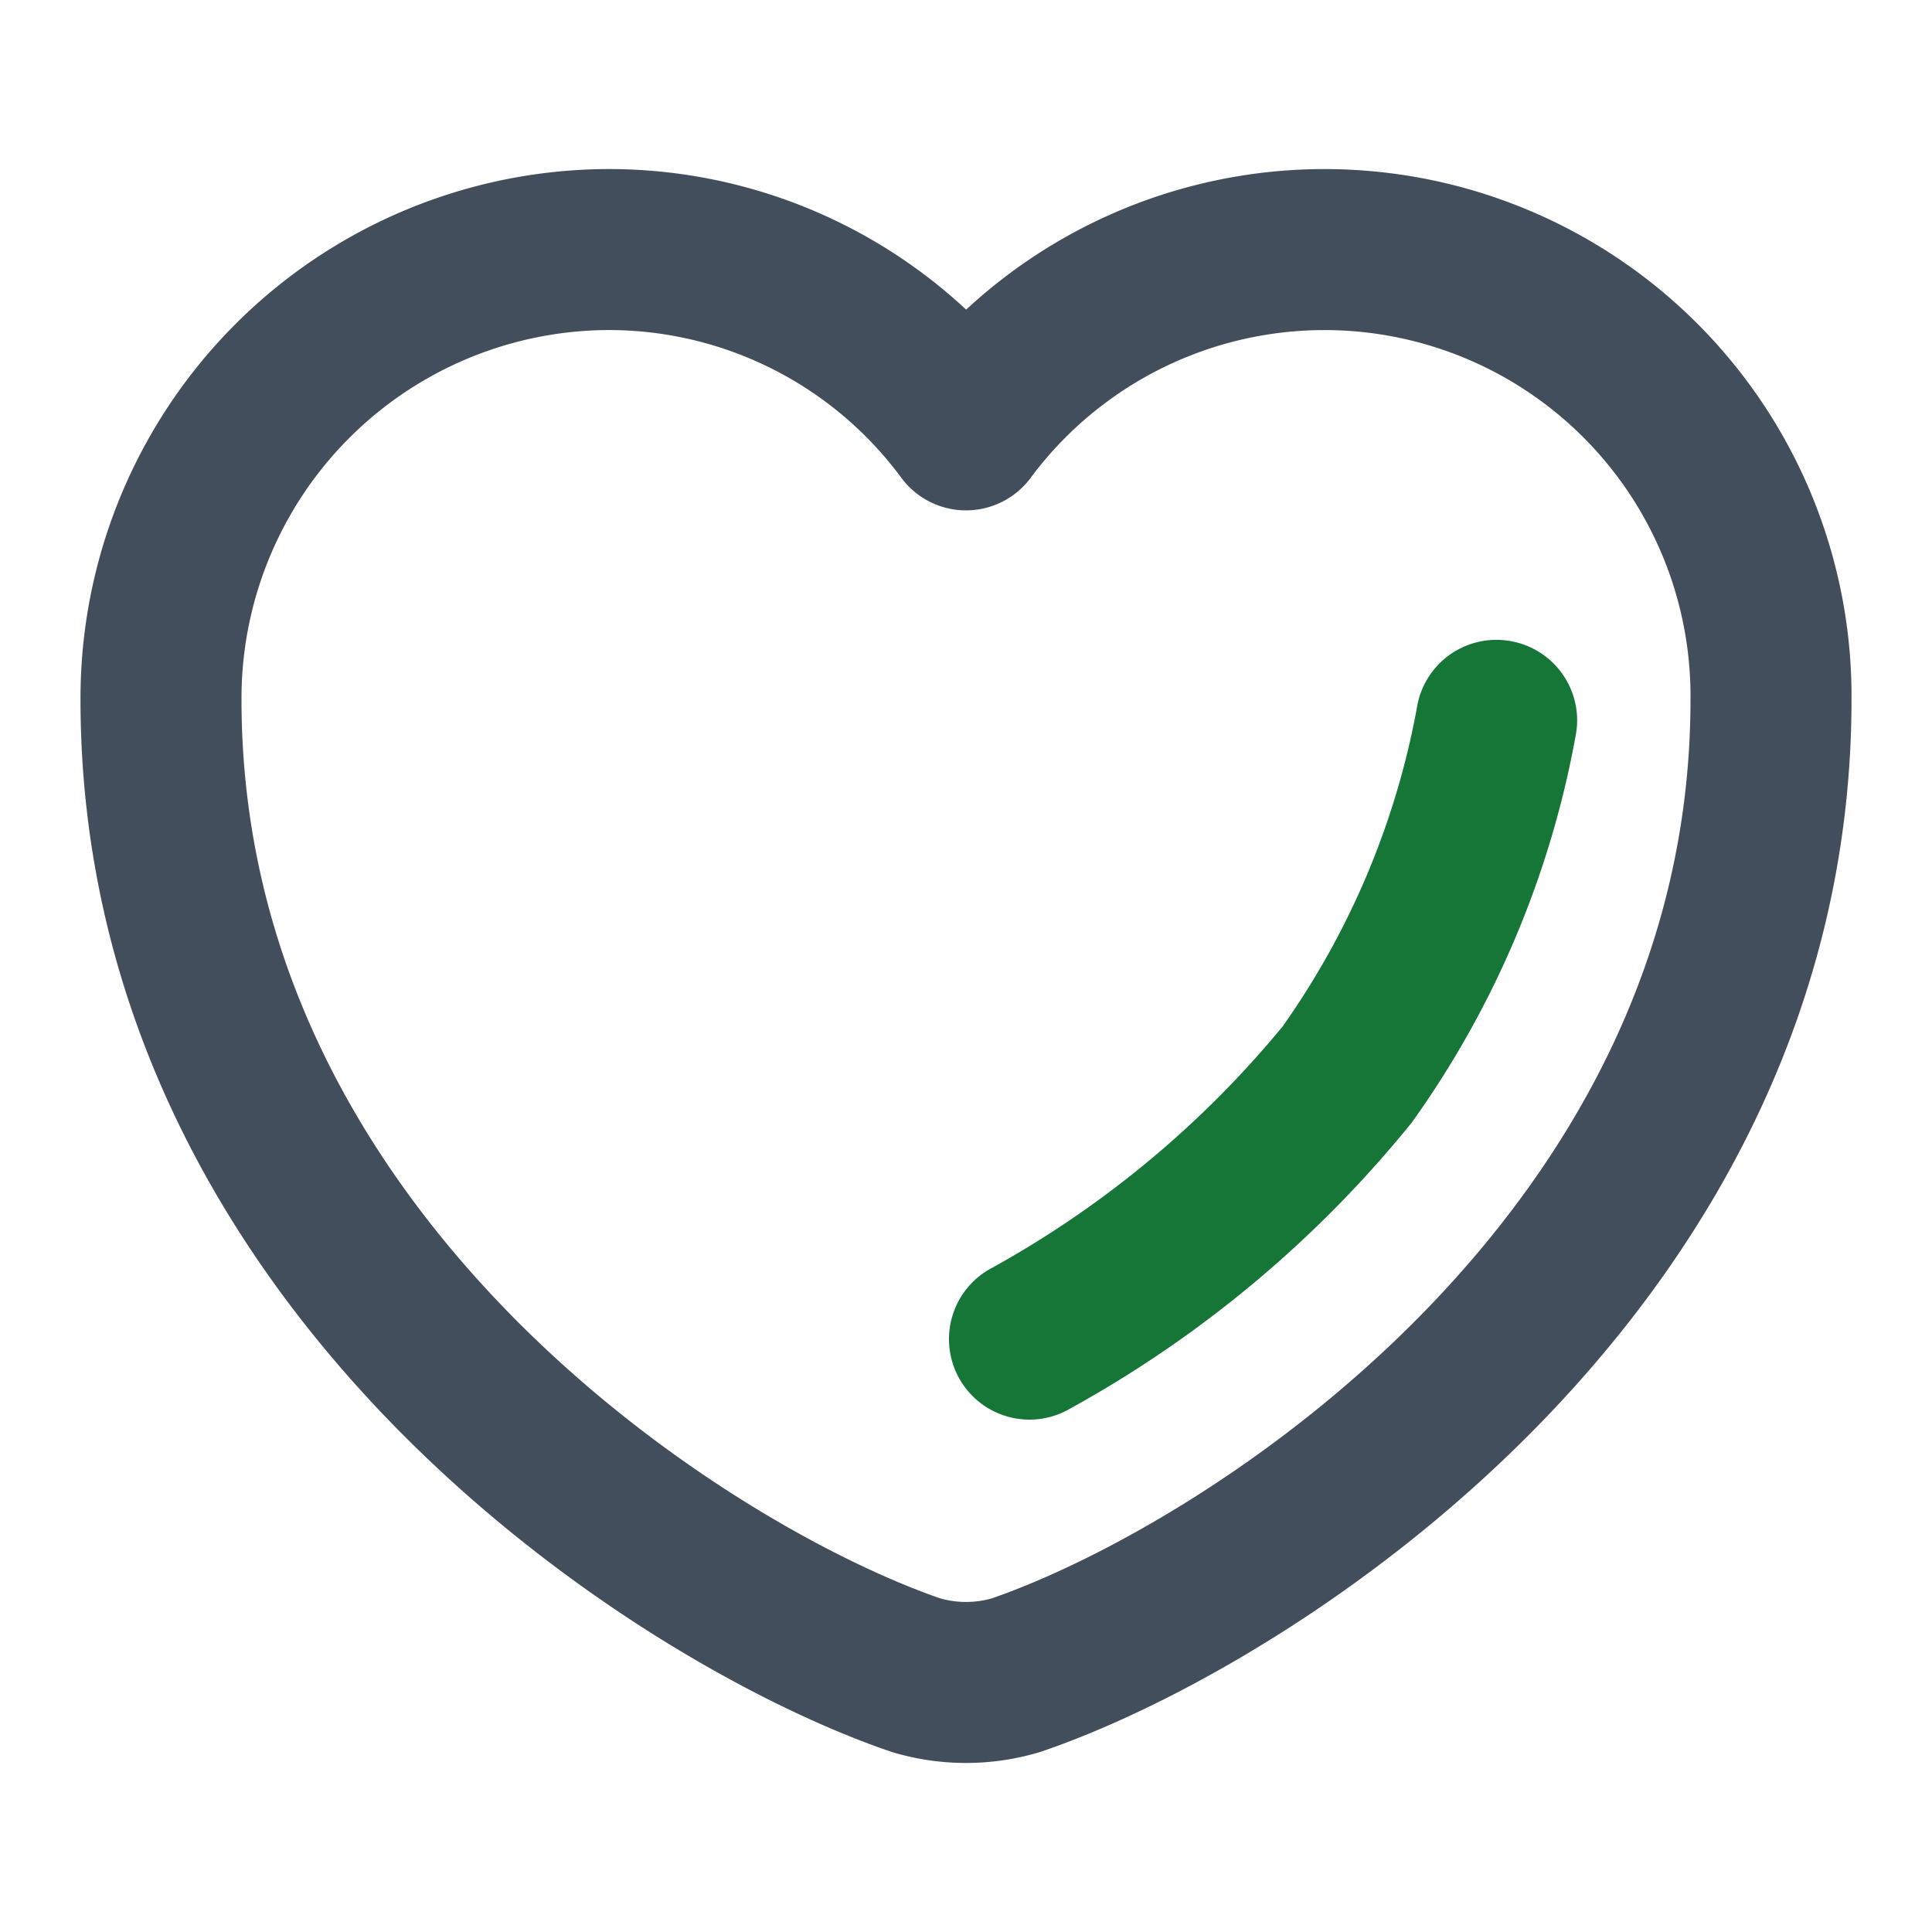
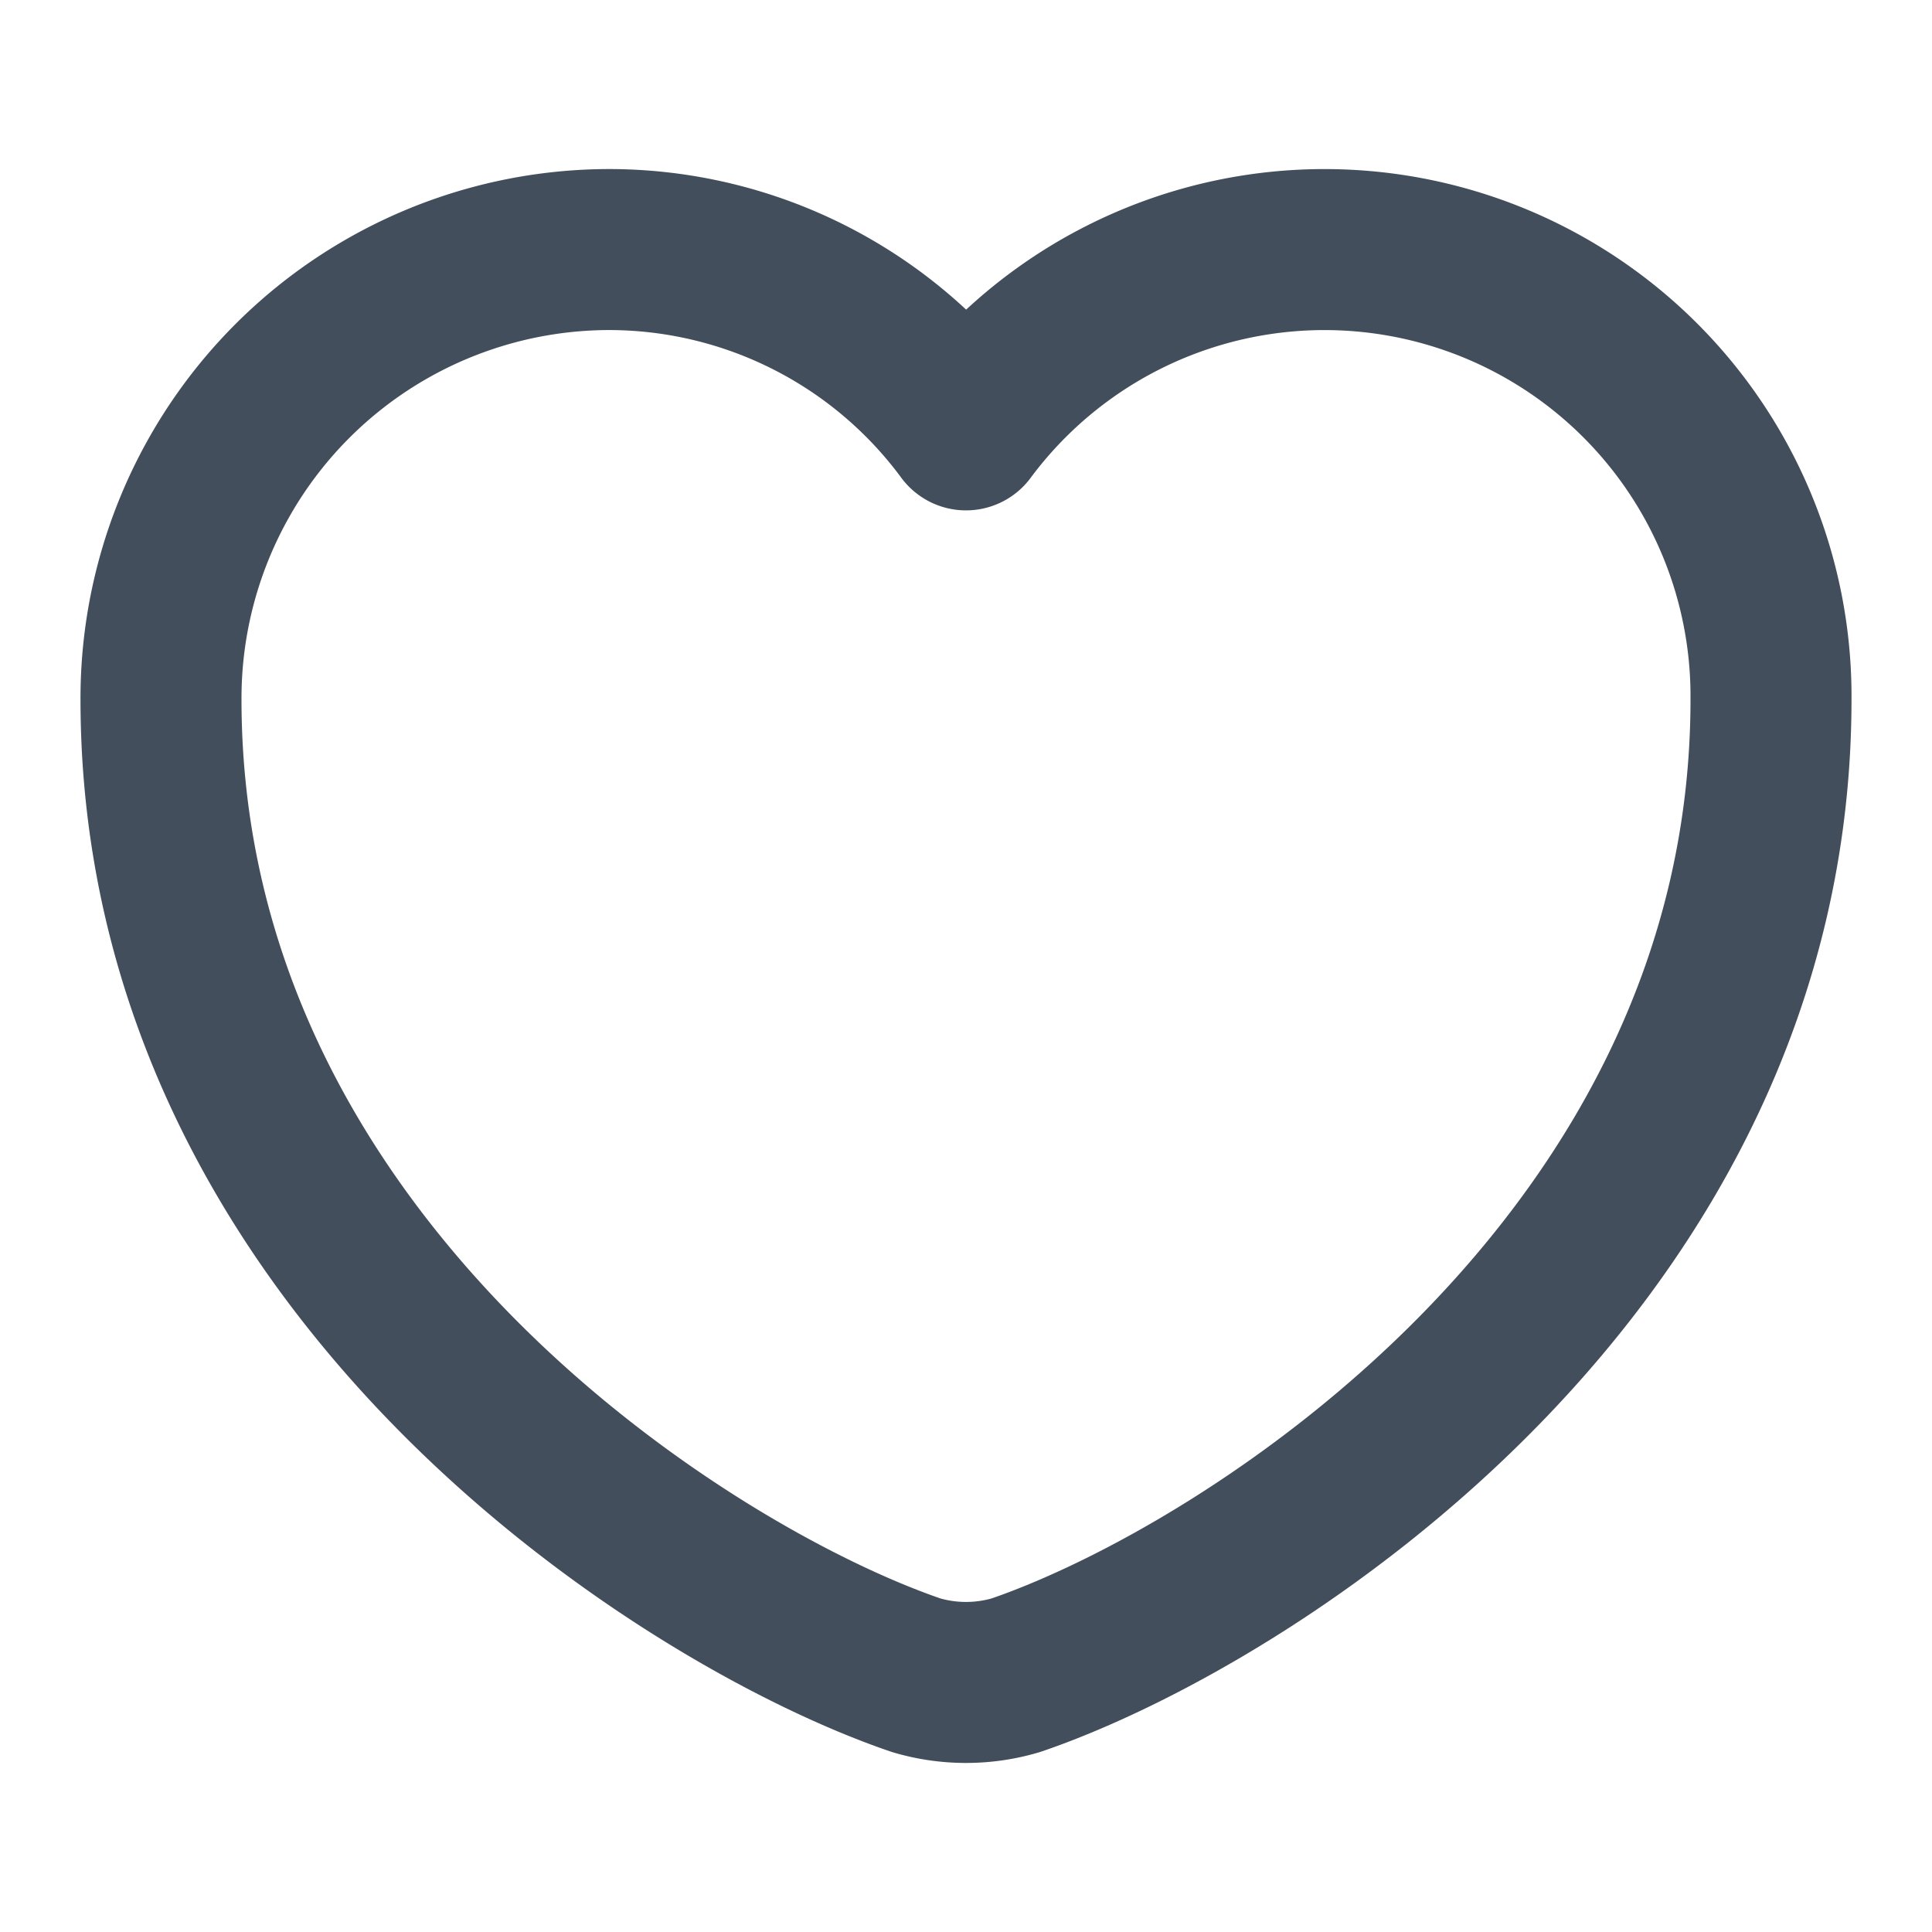
<svg xmlns="http://www.w3.org/2000/svg" width="24" height="24" viewBox="0 0 24 24">
  <g transform="translate(3194 -2811)">
    <g transform="translate(-3194 2811)">
      <g transform="translate(-236 -188)">
        <path d="M10.62,17.71a2.181,2.181,0,0,1-1.24,0C6.48,16.72,0,12.59,0,5.59A5.574,5.574,0,0,1,5.56,0,5.515,5.515,0,0,1,10,2.24,5.547,5.547,0,0,1,20,5.59C20,12.59,13.52,16.72,10.62,17.71Z" transform="translate(238 191.1)" fill="none" stroke="#424e5b" stroke-linecap="round" stroke-linejoin="round" stroke-width="2" />
        <g transform="translate(236 188)" fill="none" opacity="0">
-           <path d="M0,0H24V24H0Z" stroke="none" />
          <path d="M 2 2 L 2 22 L 22 22 L 22 2 L 2 2 M 0 0 L 24 0 L 24 24 L 0 24 L 0 0 Z" stroke="none" fill="#424e5b" />
        </g>
      </g>
    </g>
-     <path d="M.29,8.135A1,1,0,0,1-.177,6.25a12.52,12.52,0,0,0,3.611-3A9.981,9.981,0,0,0,5.1-.7,1,1,0,0,1,6.241-1.54a1,1,0,0,1,.84,1.135A11.888,11.888,0,0,1,5.035,4.448,14.393,14.393,0,0,1,.754,8.02,1,1,0,0,1,.29,8.135Z" transform="translate(-3181.5 2820.5)" fill="#157638" />
  </g>
</svg>